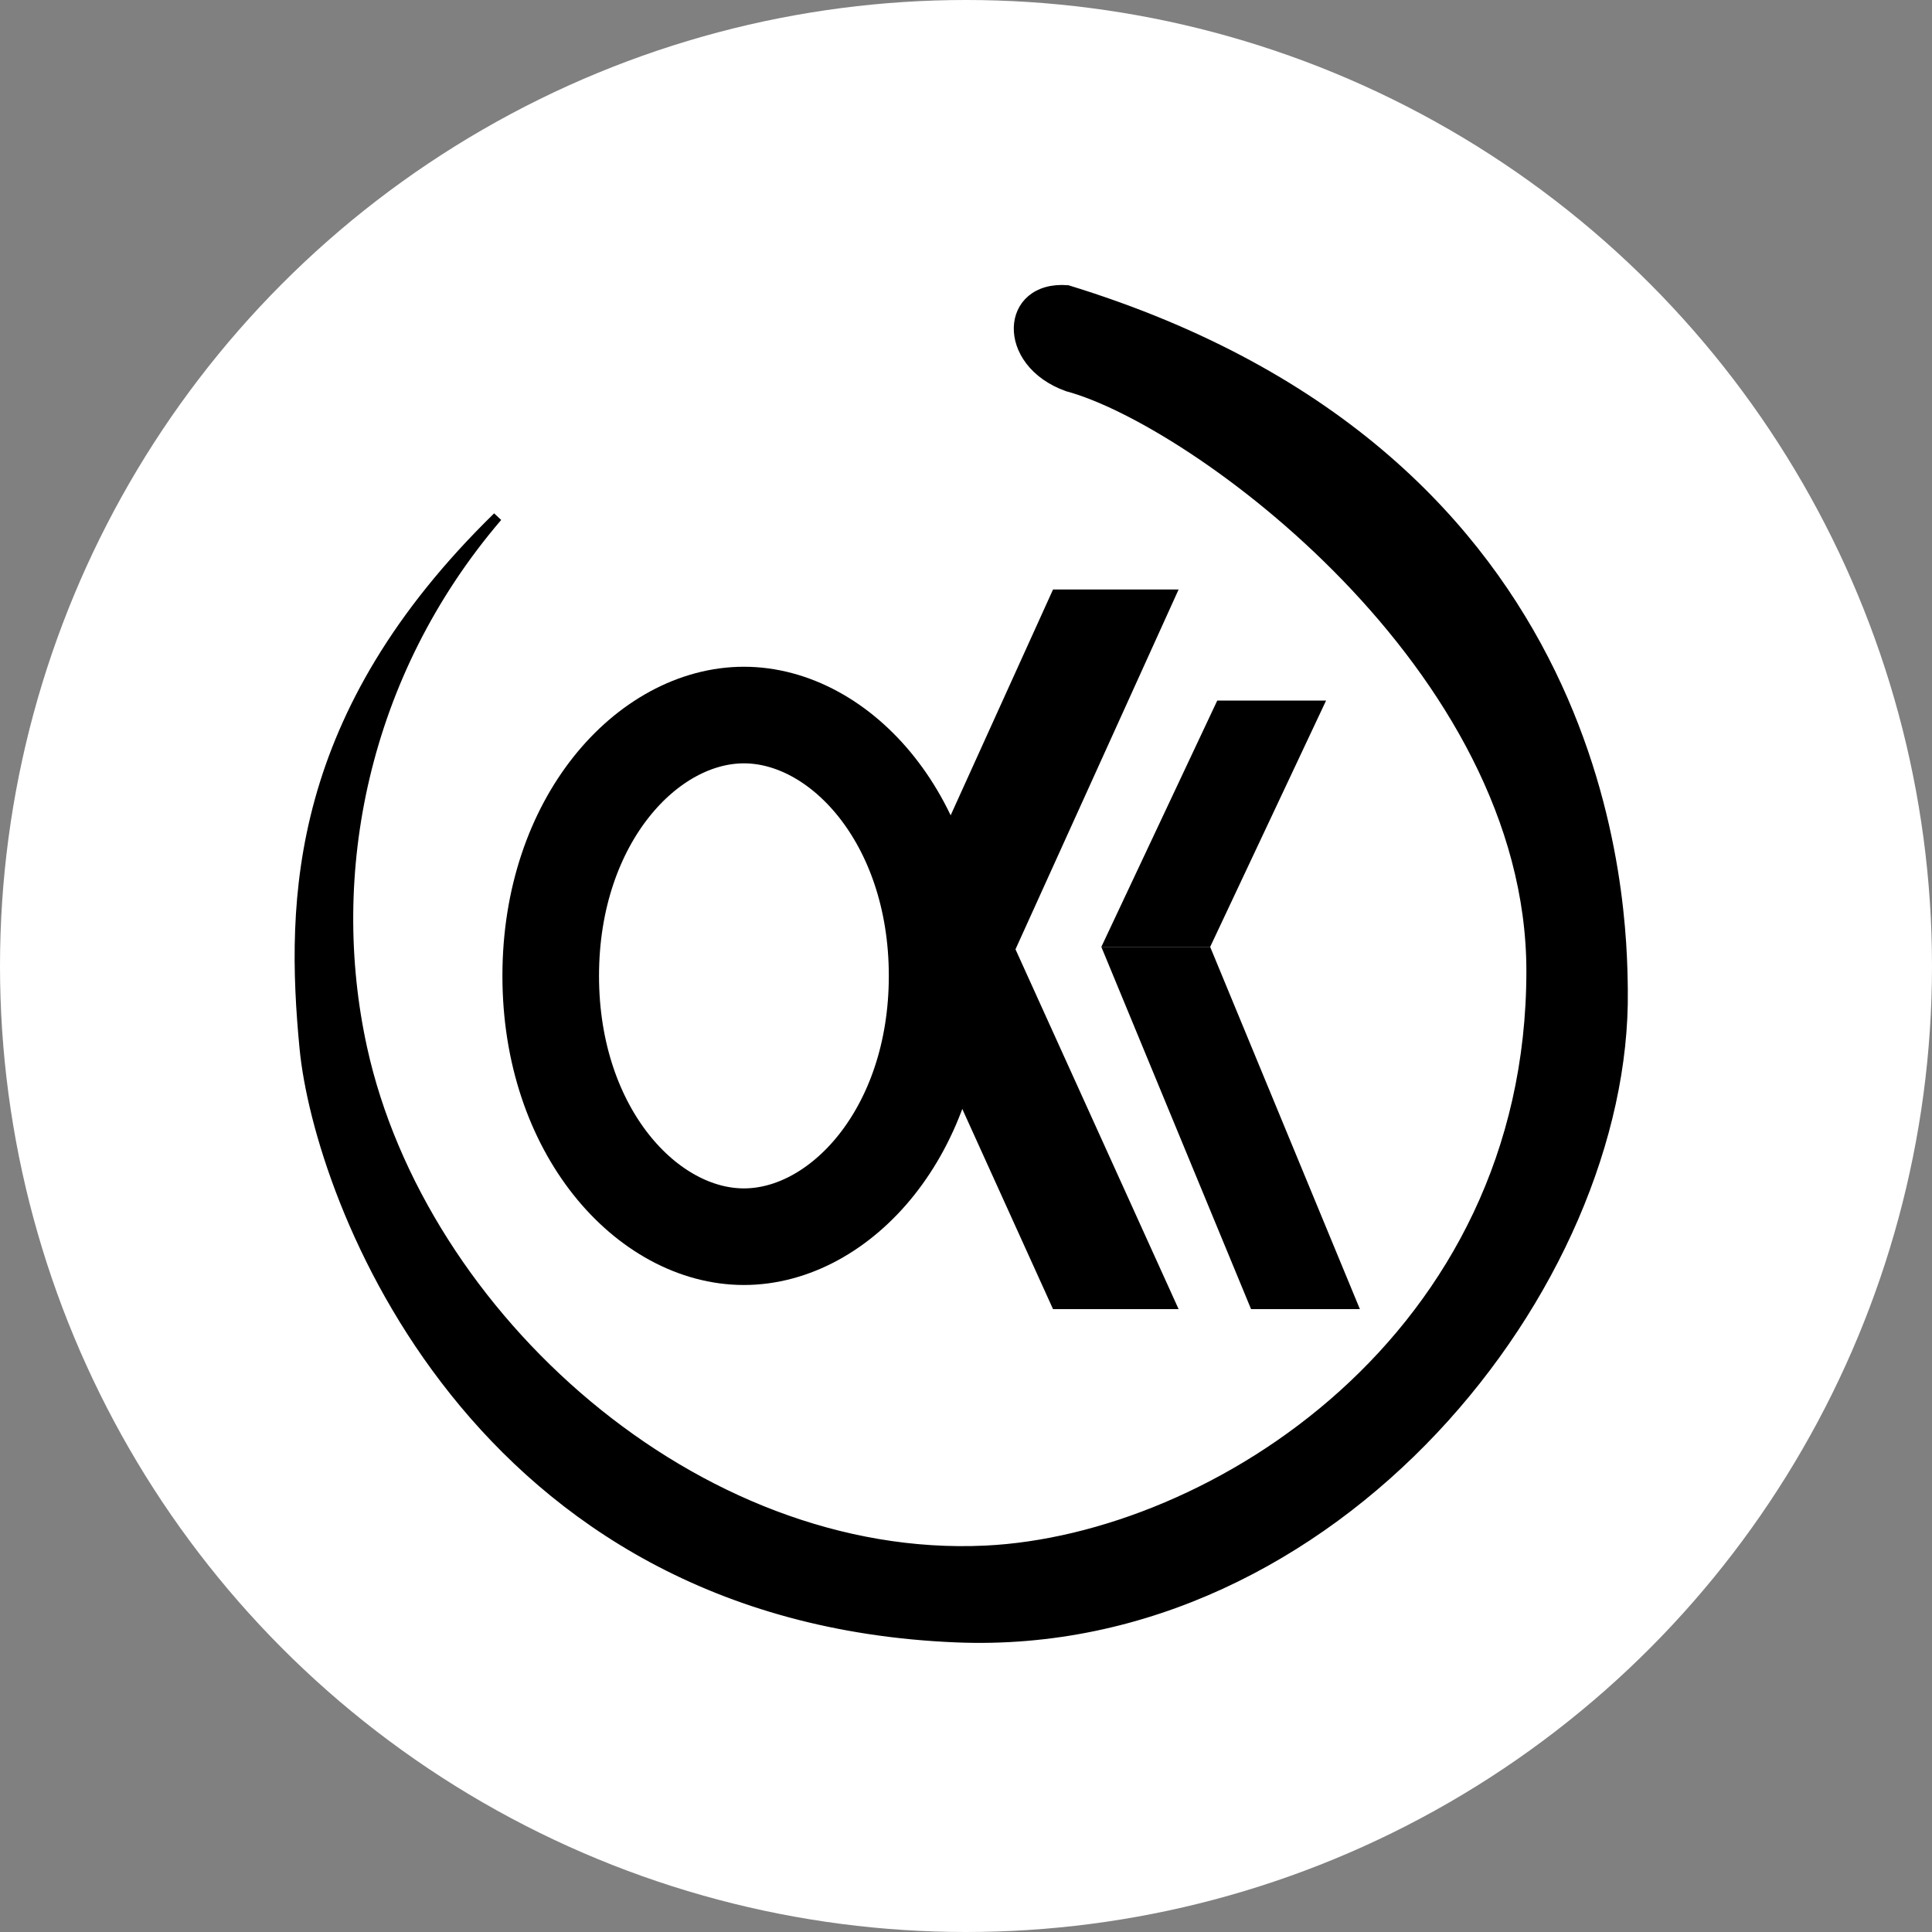
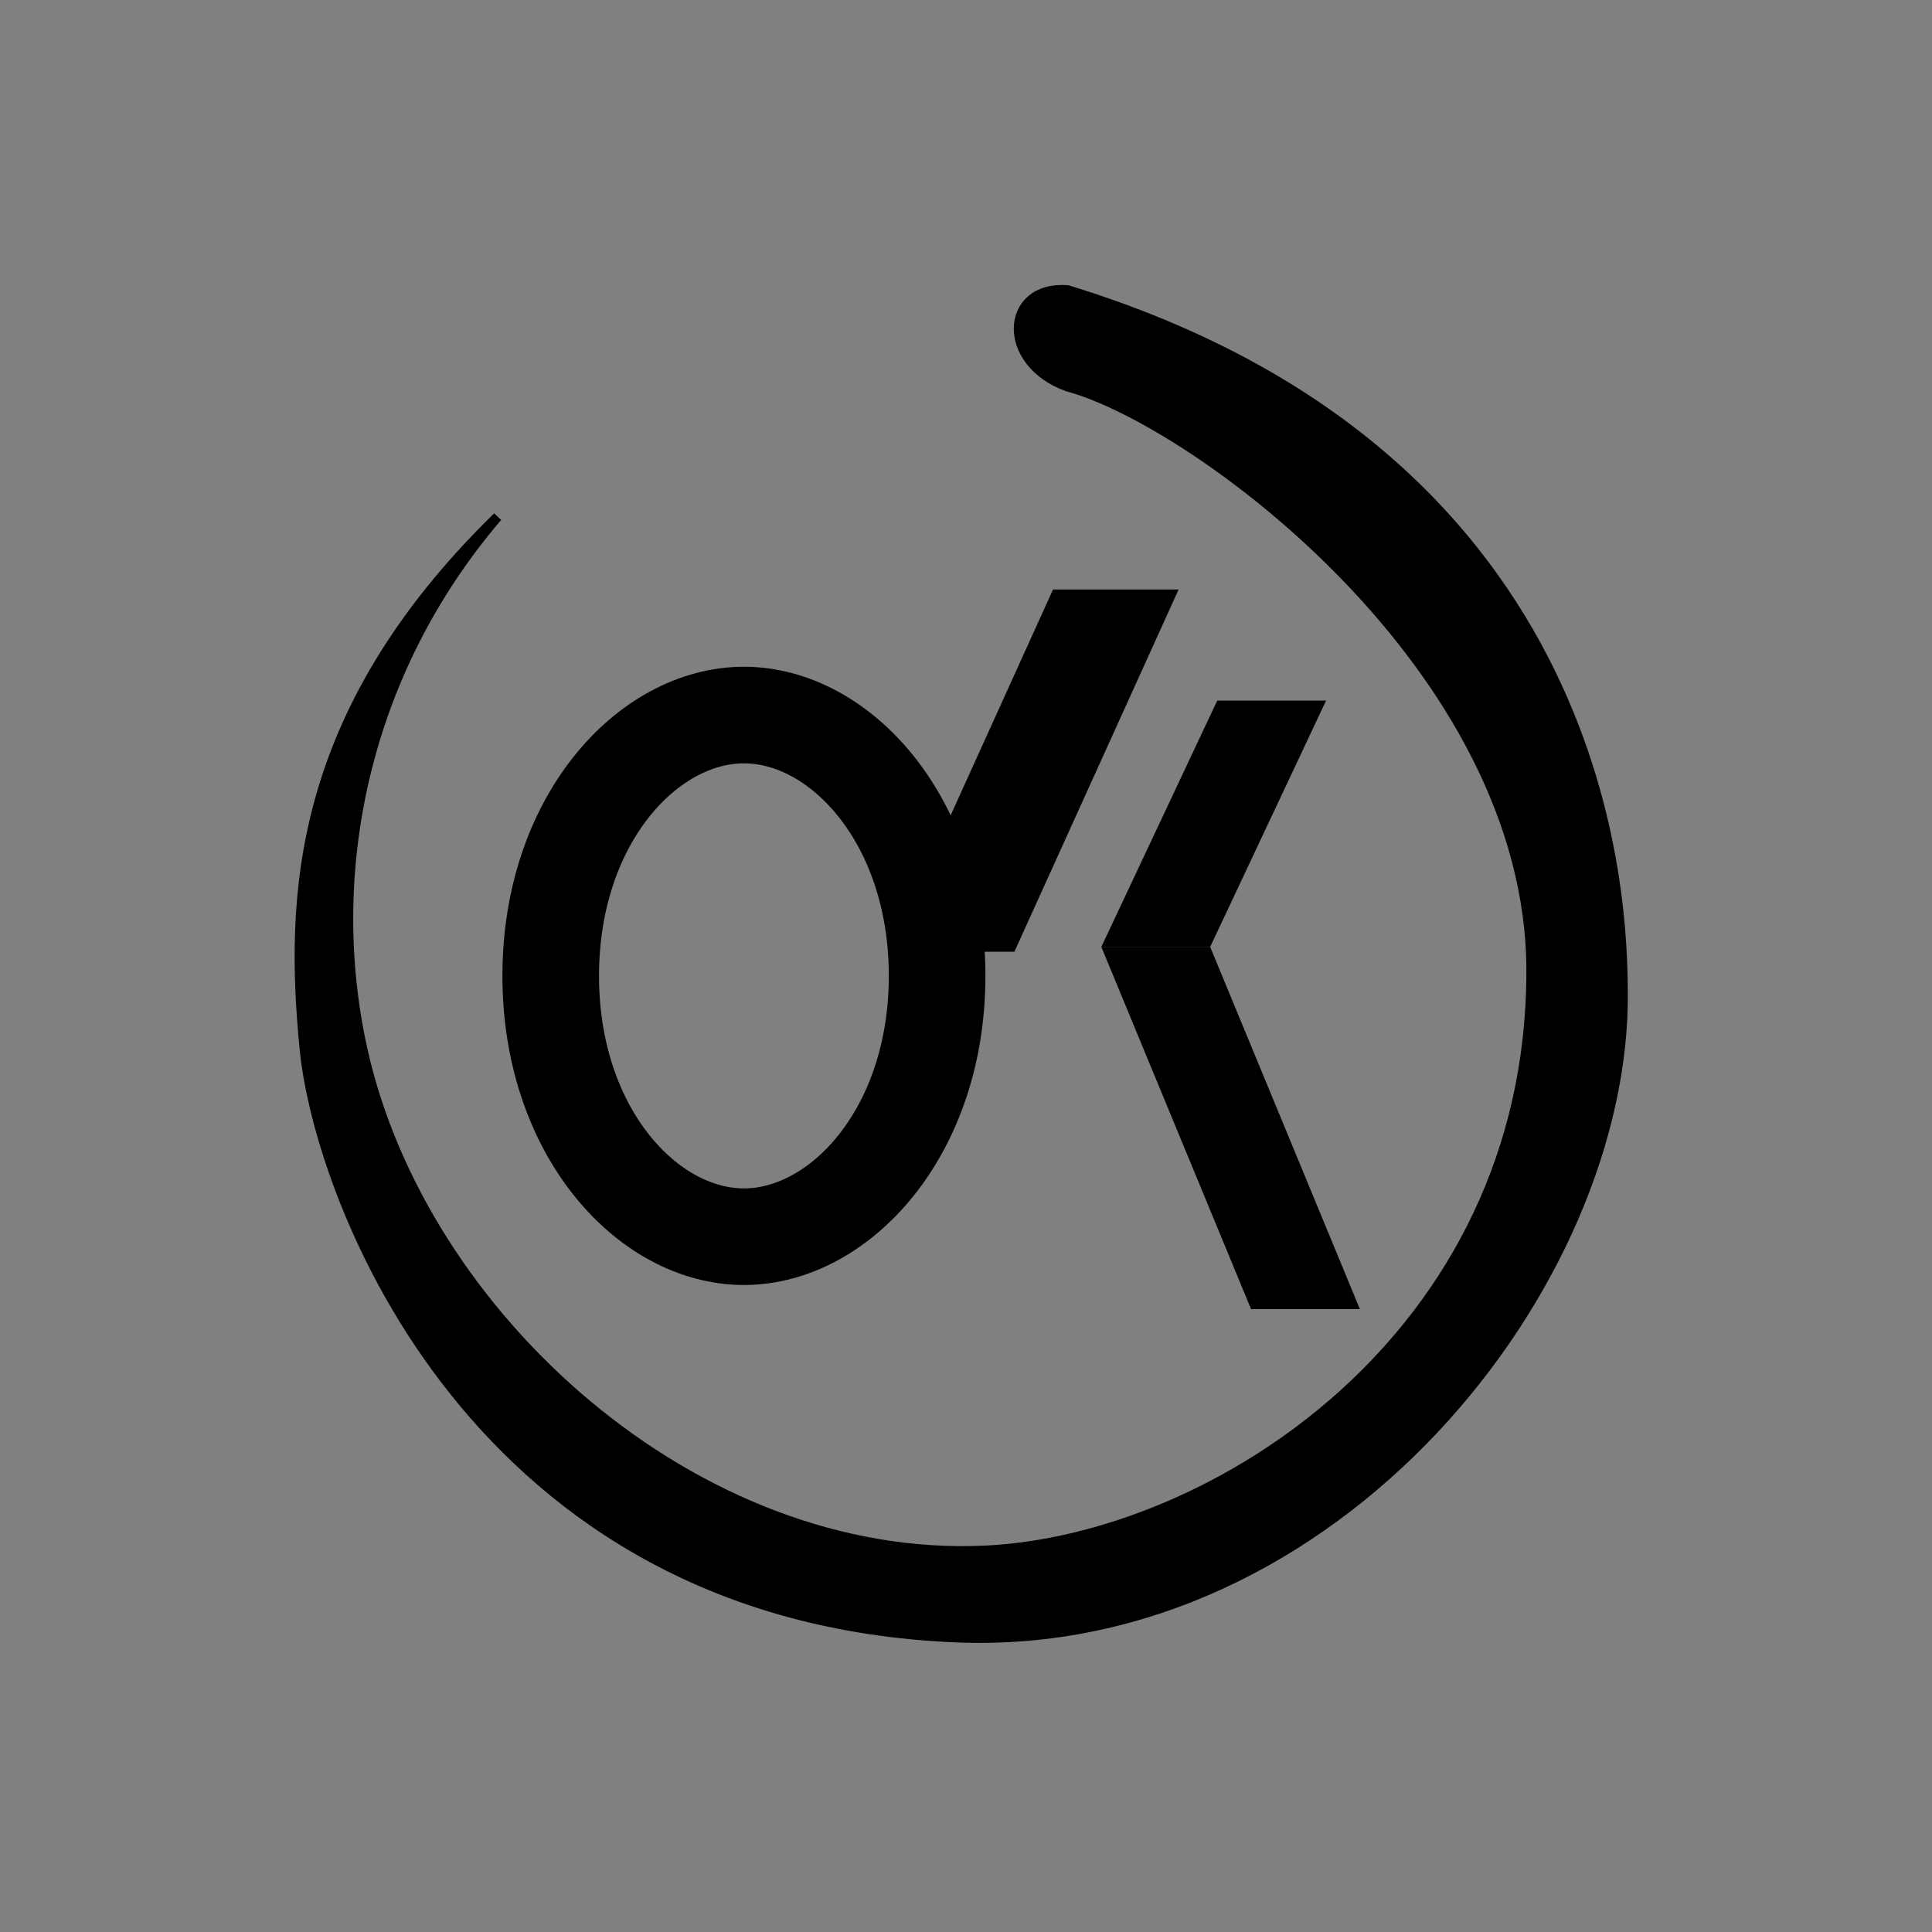
<svg xmlns="http://www.w3.org/2000/svg" width="200" height="200" viewBox="0 0 200 200" fill="none">
  <rect x="0" y="0" width="200" height="200" fill="#808080" stroke="none" />
-   <circle cx="100" cy="100" r="100" fill="white" />
  <path d="M158.51 100.522C158.51 69 123.503 43.5 110.51 40.022C103.51 37.522 104.01 29.522 110.51 30.022C167.311 47.439 167.904 94.184 168.008 102.34L168.01 102.522C168.409 132.897 138.26 171.129 99.01 169.522C48.968 167.474 33.002 124 31.51 108.522C30.018 93.045 30.502 74 51.502 53.5C37.51 69.856 33.571 90.571 37.51 108.522C43.596 136.262 72.065 161.916 102.002 160.5C125.476 159.39 158.51 138.5 158.51 100.522Z" fill="black" stroke="black" />
  <path d="M97.01 101.022C97.01 117.154 86.977 128.022 77.01 128.022C67.043 128.022 57.01 117.154 57.01 101.022C57.01 84.891 67.043 74.022 77.01 74.022C86.977 74.022 97.01 84.891 97.01 101.022Z" stroke="black" stroke-width="10" />
  <path d="M109.01 61.023H122.01L105.01 98.522H92.01L109.01 61.023Z" fill="black" />
  <path d="M126.01 72.522H137.276L125.276 98.022H114.01L126.01 72.522Z" fill="black" />
-   <path d="M105.01 98.022H92.01L109.01 135.522H122.01L105.01 98.022Z" fill="black" />
+   <path d="M105.01 98.022H92.01H122.01L105.01 98.022Z" fill="black" />
  <path d="M125.276 98.022H114.01L129.51 135.522H140.776L125.276 98.022Z" fill="black" />
</svg>